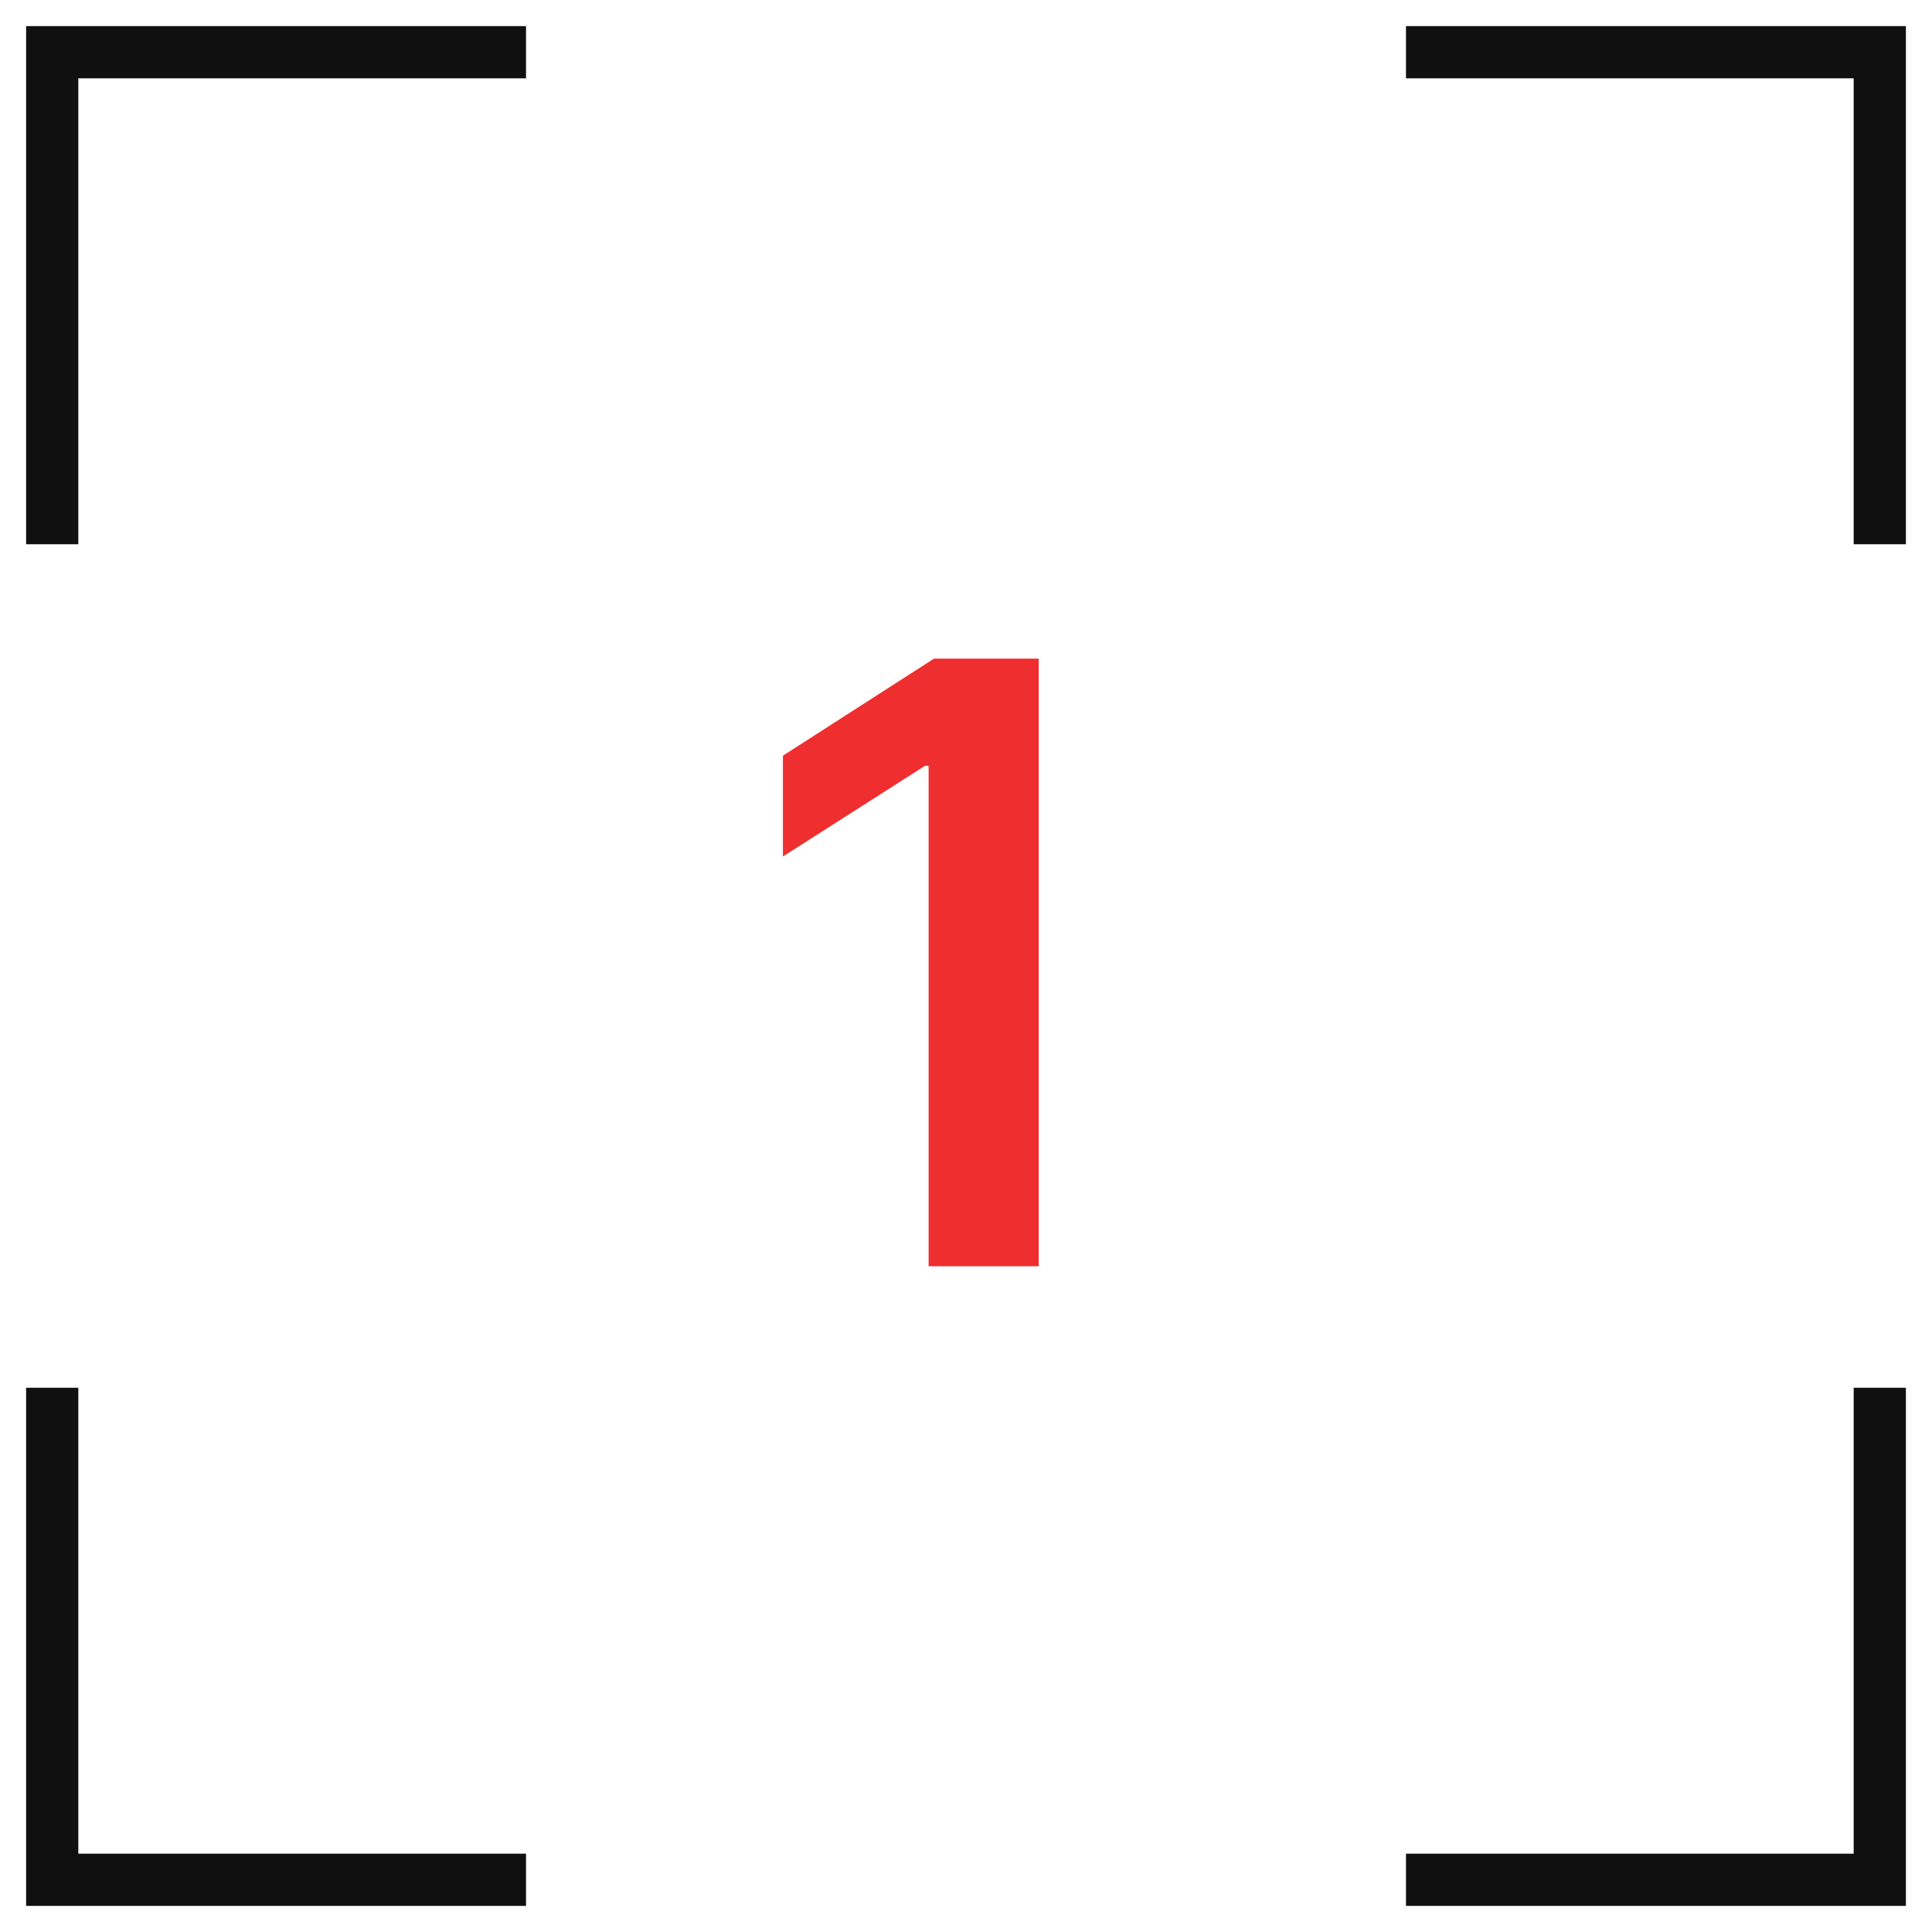
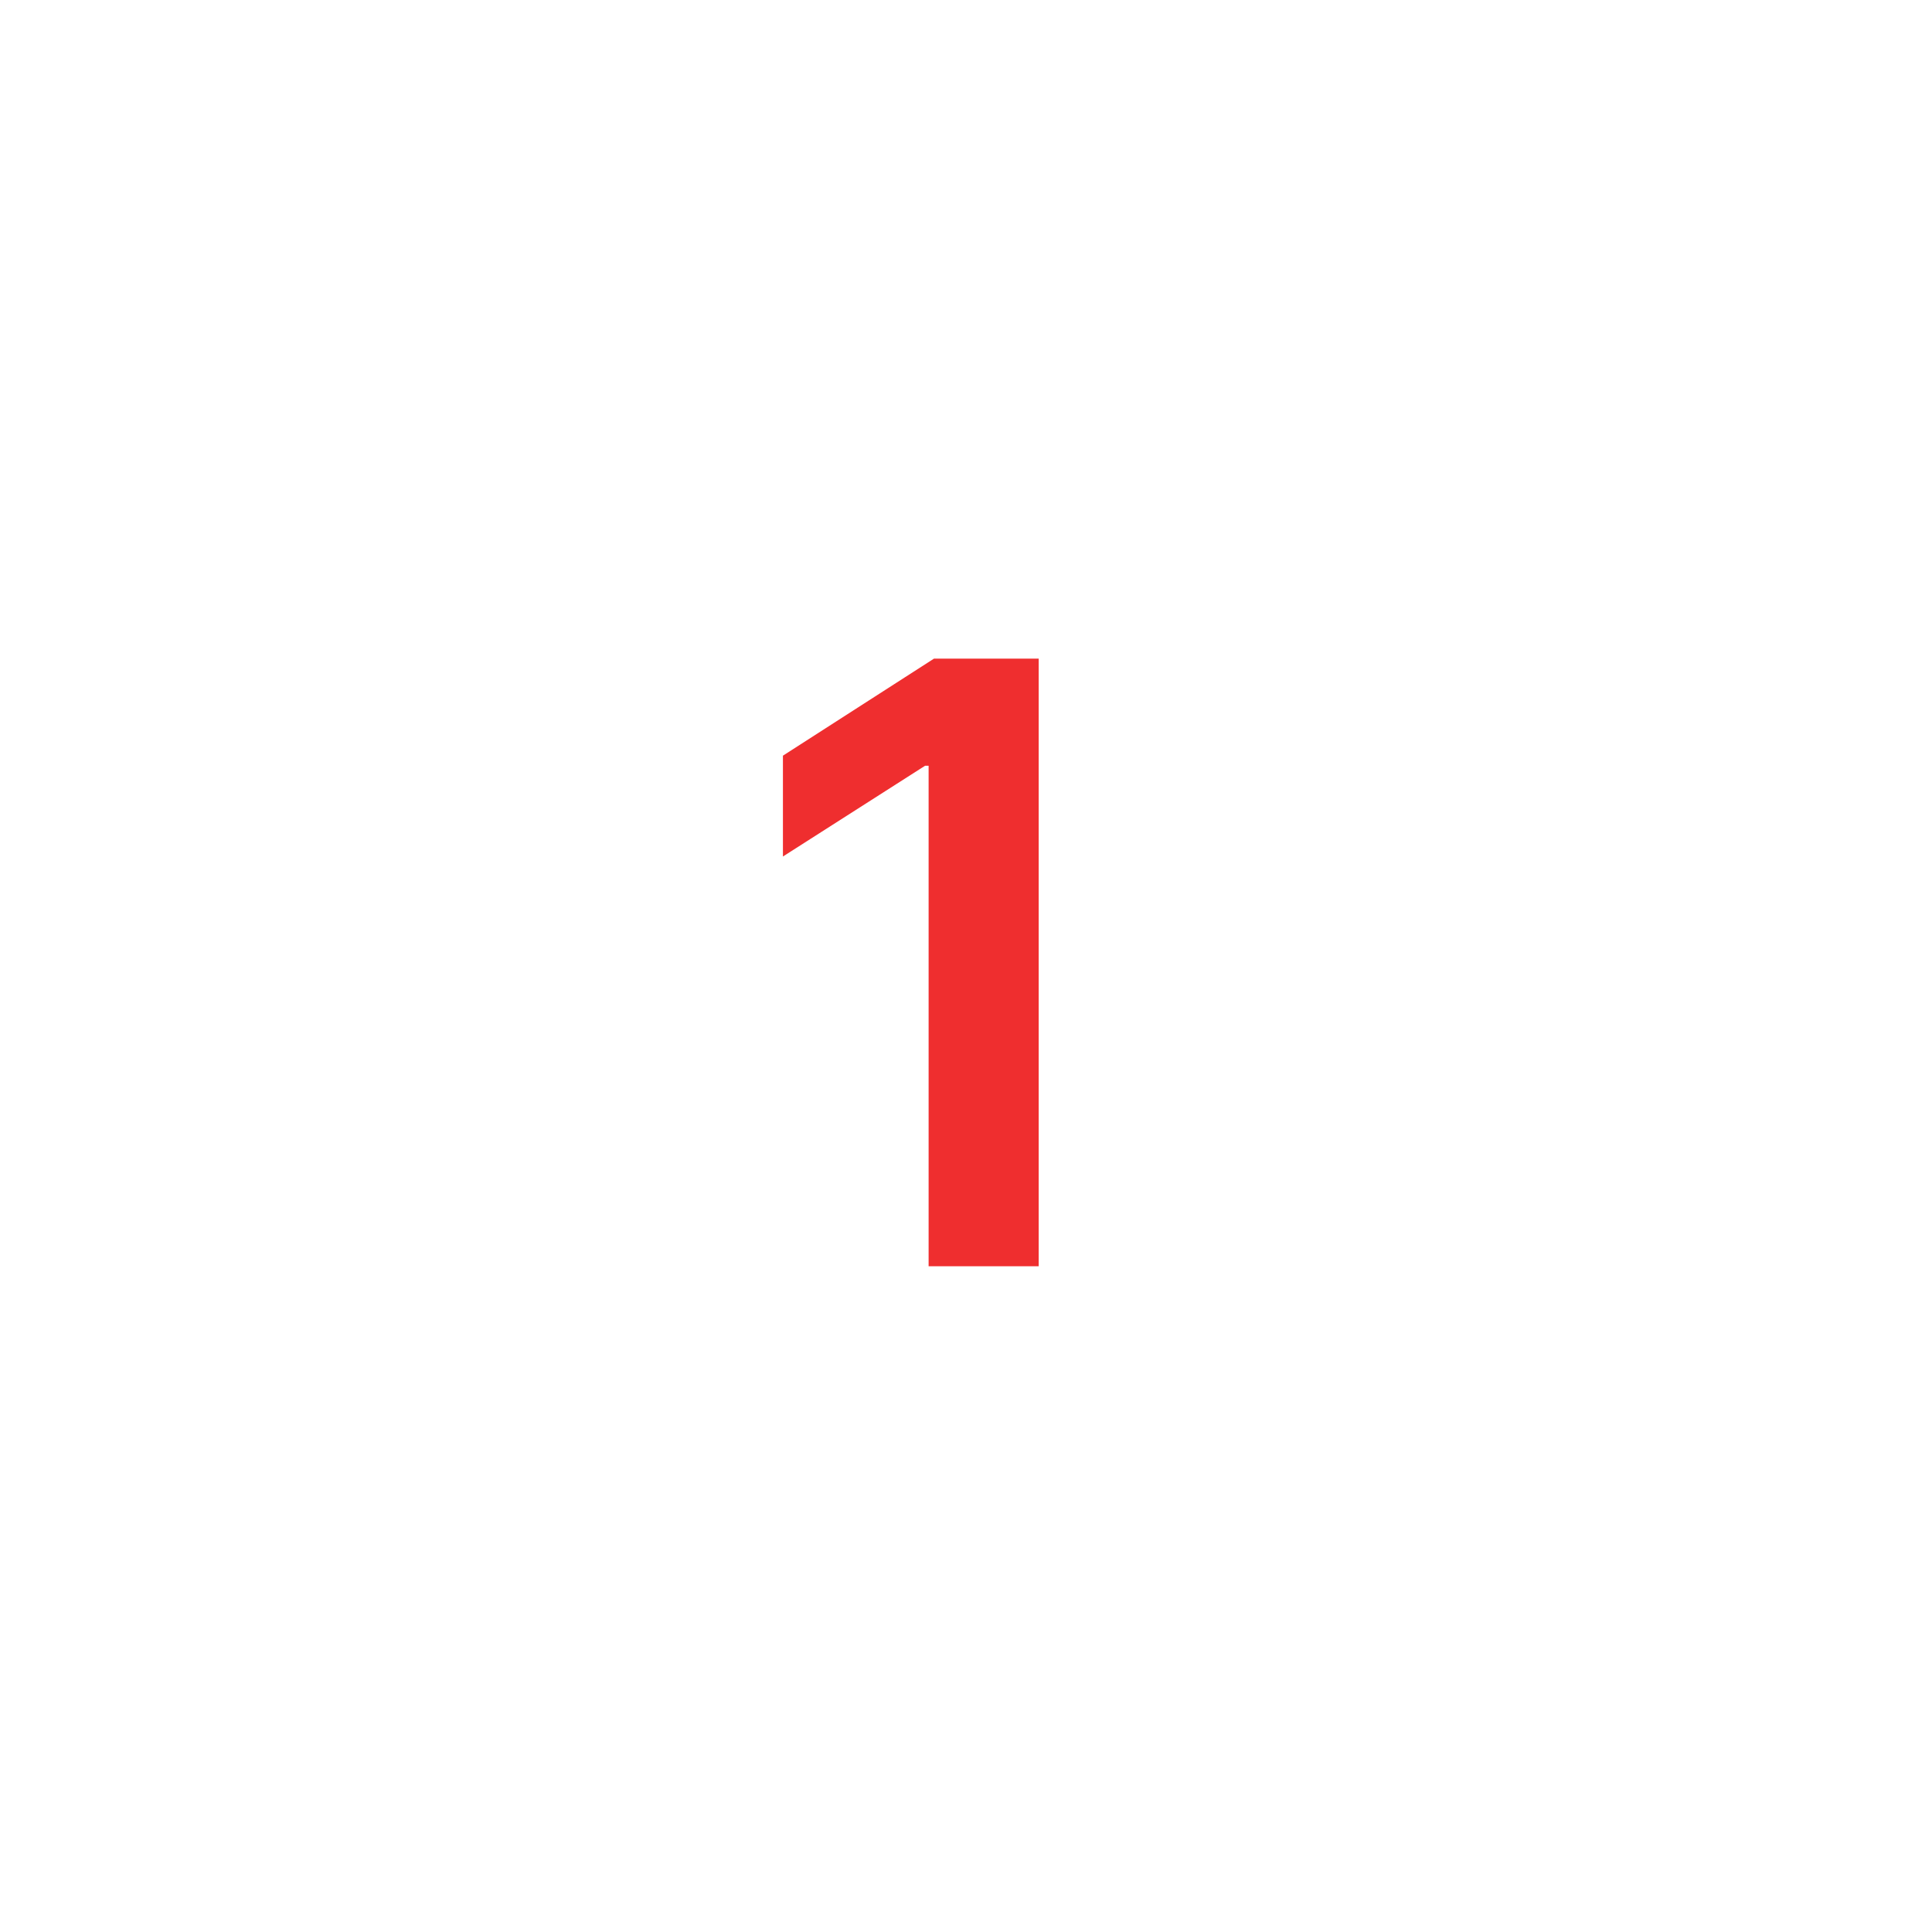
<svg xmlns="http://www.w3.org/2000/svg" width="37" height="37" viewBox="0 0 37 37" fill="none">
-   <path d="M10.074 1H1V10.423" stroke="#101010" />
-   <path d="M26.926 36H36V26.577" stroke="#101010" />
-   <path d="M1 26.577L1 36H10.074" stroke="#101010" />
-   <path d="M36 10.423V1L26.926 1" stroke="#101010" />
  <path d="M19.892 12.614V24.25H17.784V14.665H17.716L14.994 16.403V14.472L17.886 12.614H19.892Z" fill="#EF2E2F" />
</svg>